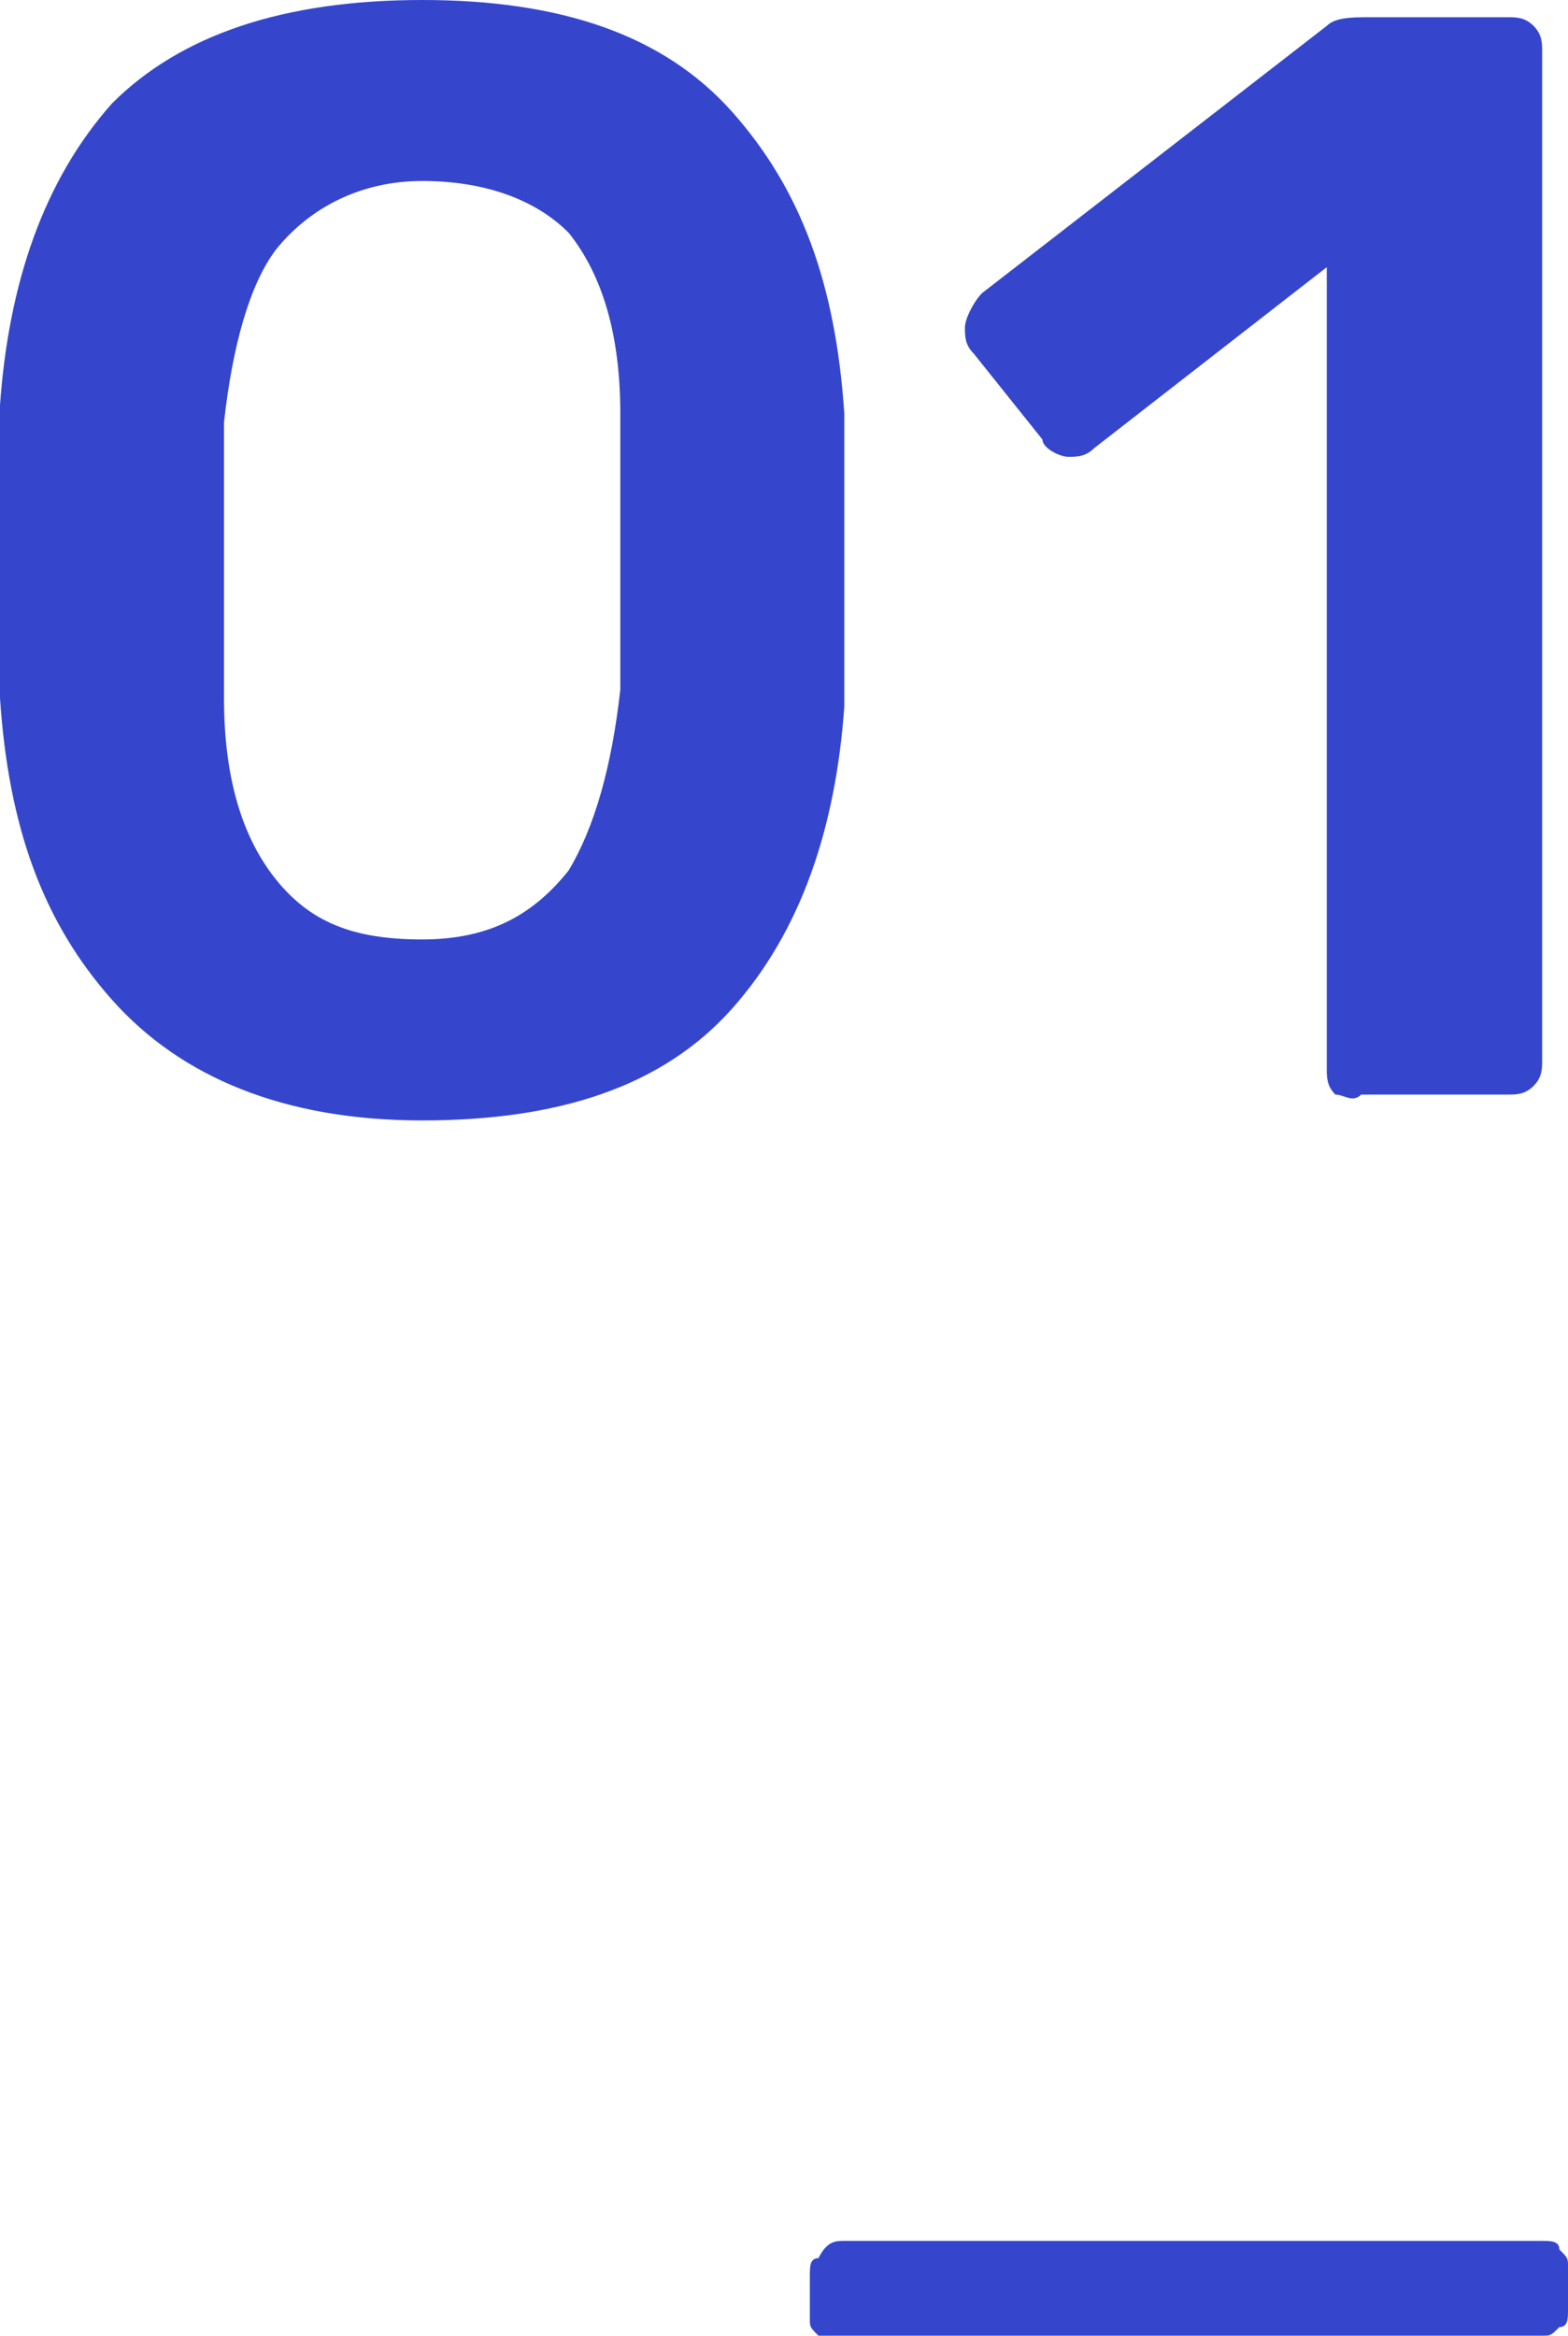
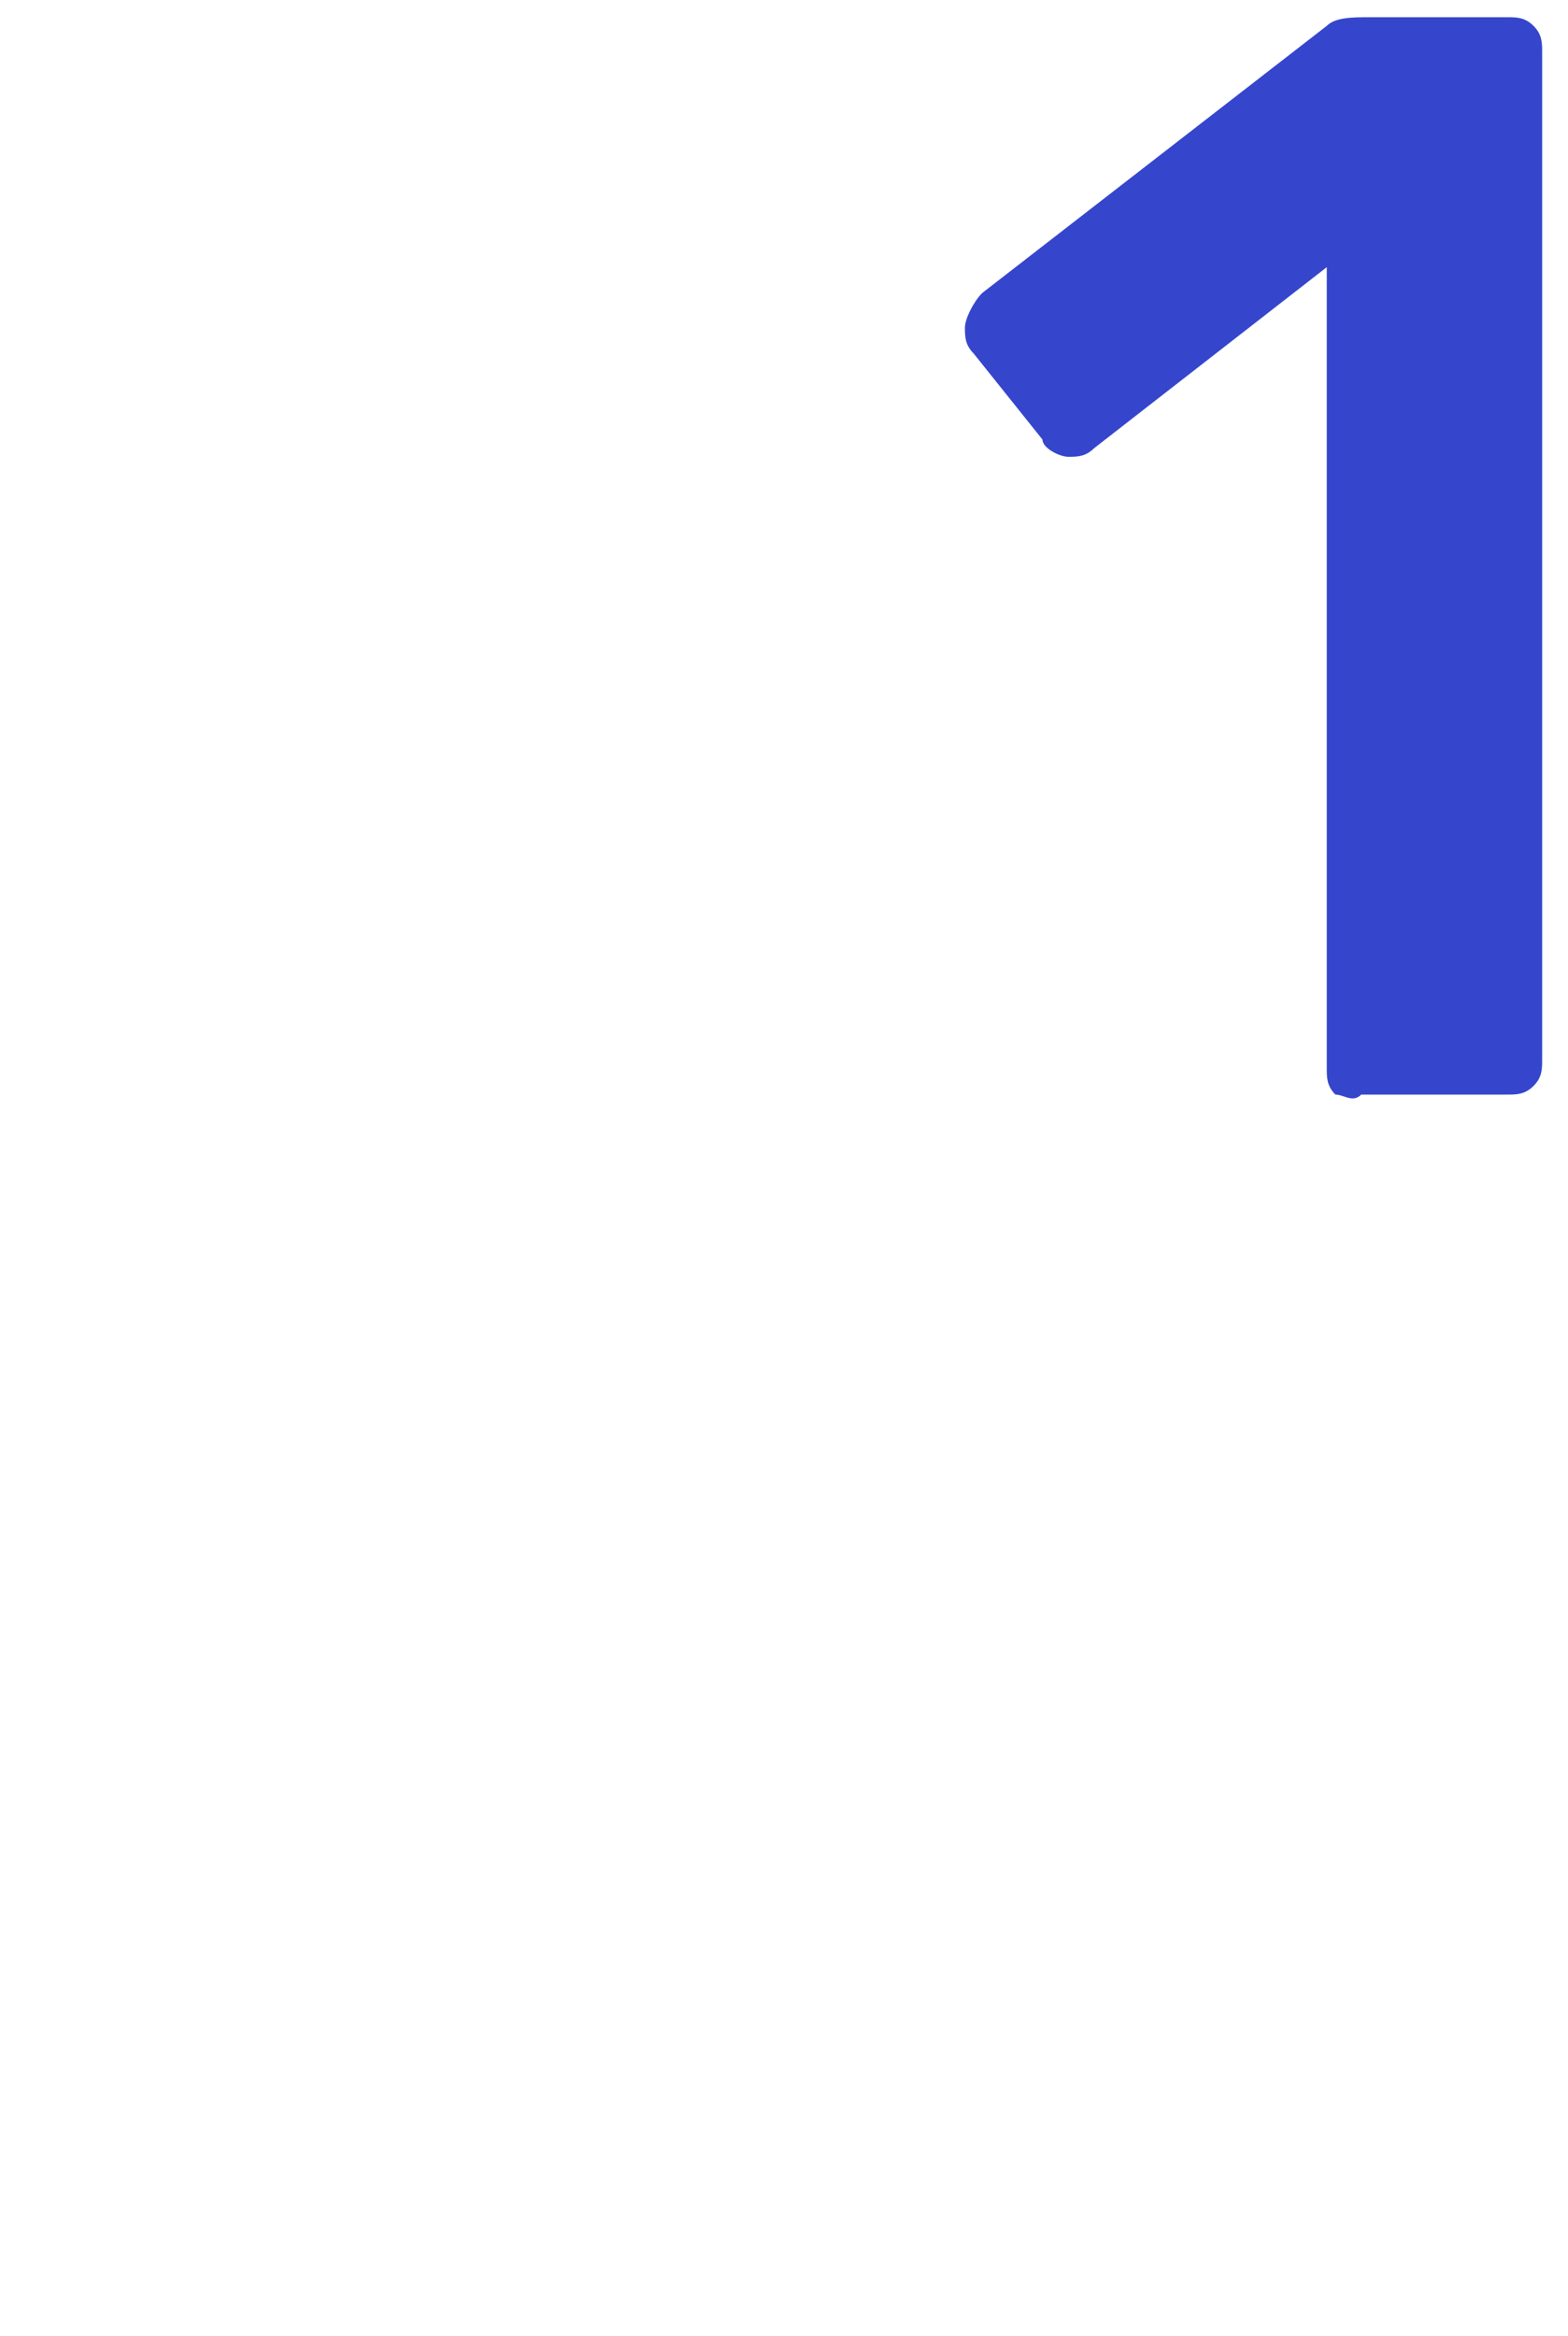
<svg xmlns="http://www.w3.org/2000/svg" id="Слой_1" x="0px" y="0px" viewBox="0 0 18.2 27.1" xml:space="preserve">
  <g>
-     <path fill="#3546CD" d="M1.3,11.6C0.5,10.7,0.1,9.6,0,8.1c0-0.3,0-0.9,0-1.7c0-0.8,0-1.4,0-1.7c0.1-1.4,0.5-2.6,1.3-3.5 C2.1,0.4,3.3,0,4.9,0s2.8,0.4,3.6,1.3c0.8,0.9,1.2,2,1.3,3.5c0,0.7,0,1.2,0,1.7s0,1,0,1.7c-0.1,1.4-0.5,2.6-1.3,3.5 c-0.8,0.9-2,1.3-3.6,1.3S2.1,12.5,1.3,11.6z M6.6,10.1C6.9,9.6,7.1,8.9,7.2,8c0-0.3,0-0.9,0-1.6s0-1.2,0-1.6c0-0.9-0.2-1.6-0.6-2.1 C6.2,2.3,5.6,2.1,4.9,2.1c-0.7,0-1.3,0.3-1.7,0.8C2.9,3.3,2.7,4,2.6,4.9c0,0.3,0,0.8,0,1.6s0,1.3,0,1.6c0,0.9,0.2,1.6,0.6,2.1 c0.4,0.5,0.9,0.7,1.7,0.7S6.2,10.6,6.6,10.1z" />
    <path fill="#3546CD" d="M15.5,12.7c-0.1-0.1-0.1-0.2-0.1-0.3V3.1l-2.7,2.1c-0.1,0.1-0.2,0.1-0.3,0.1c-0.1,0-0.3-0.1-0.3-0.2l-0.8-1 c-0.1-0.1-0.1-0.2-0.1-0.3c0-0.1,0.1-0.3,0.2-0.4l4-3.1c0.1-0.1,0.3-0.1,0.5-0.1h1.6c0.1,0,0.2,0,0.3,0.1c0.1,0.1,0.1,0.2,0.1,0.3 v11.7c0,0.1,0,0.2-0.1,0.3s-0.2,0.1-0.3,0.1h-1.7C15.7,12.8,15.6,12.7,15.5,12.7z" />
-     <path fill="#3546CD" d="M9.5,27.1c-0.1-0.1-0.1-0.1-0.1-0.2v-0.5c0-0.1,0-0.2,0.1-0.2C9.6,26,9.7,26,9.8,26h8.1 c0.1,0,0.2,0,0.2,0.1c0.1,0.1,0.1,0.1,0.1,0.2v0.5c0,0.1,0,0.2-0.1,0.2c-0.1,0.1-0.1,0.1-0.2,0.1H9.8C9.7,27.1,9.6,27.1,9.5,27.1z" />
  </g>
</svg>